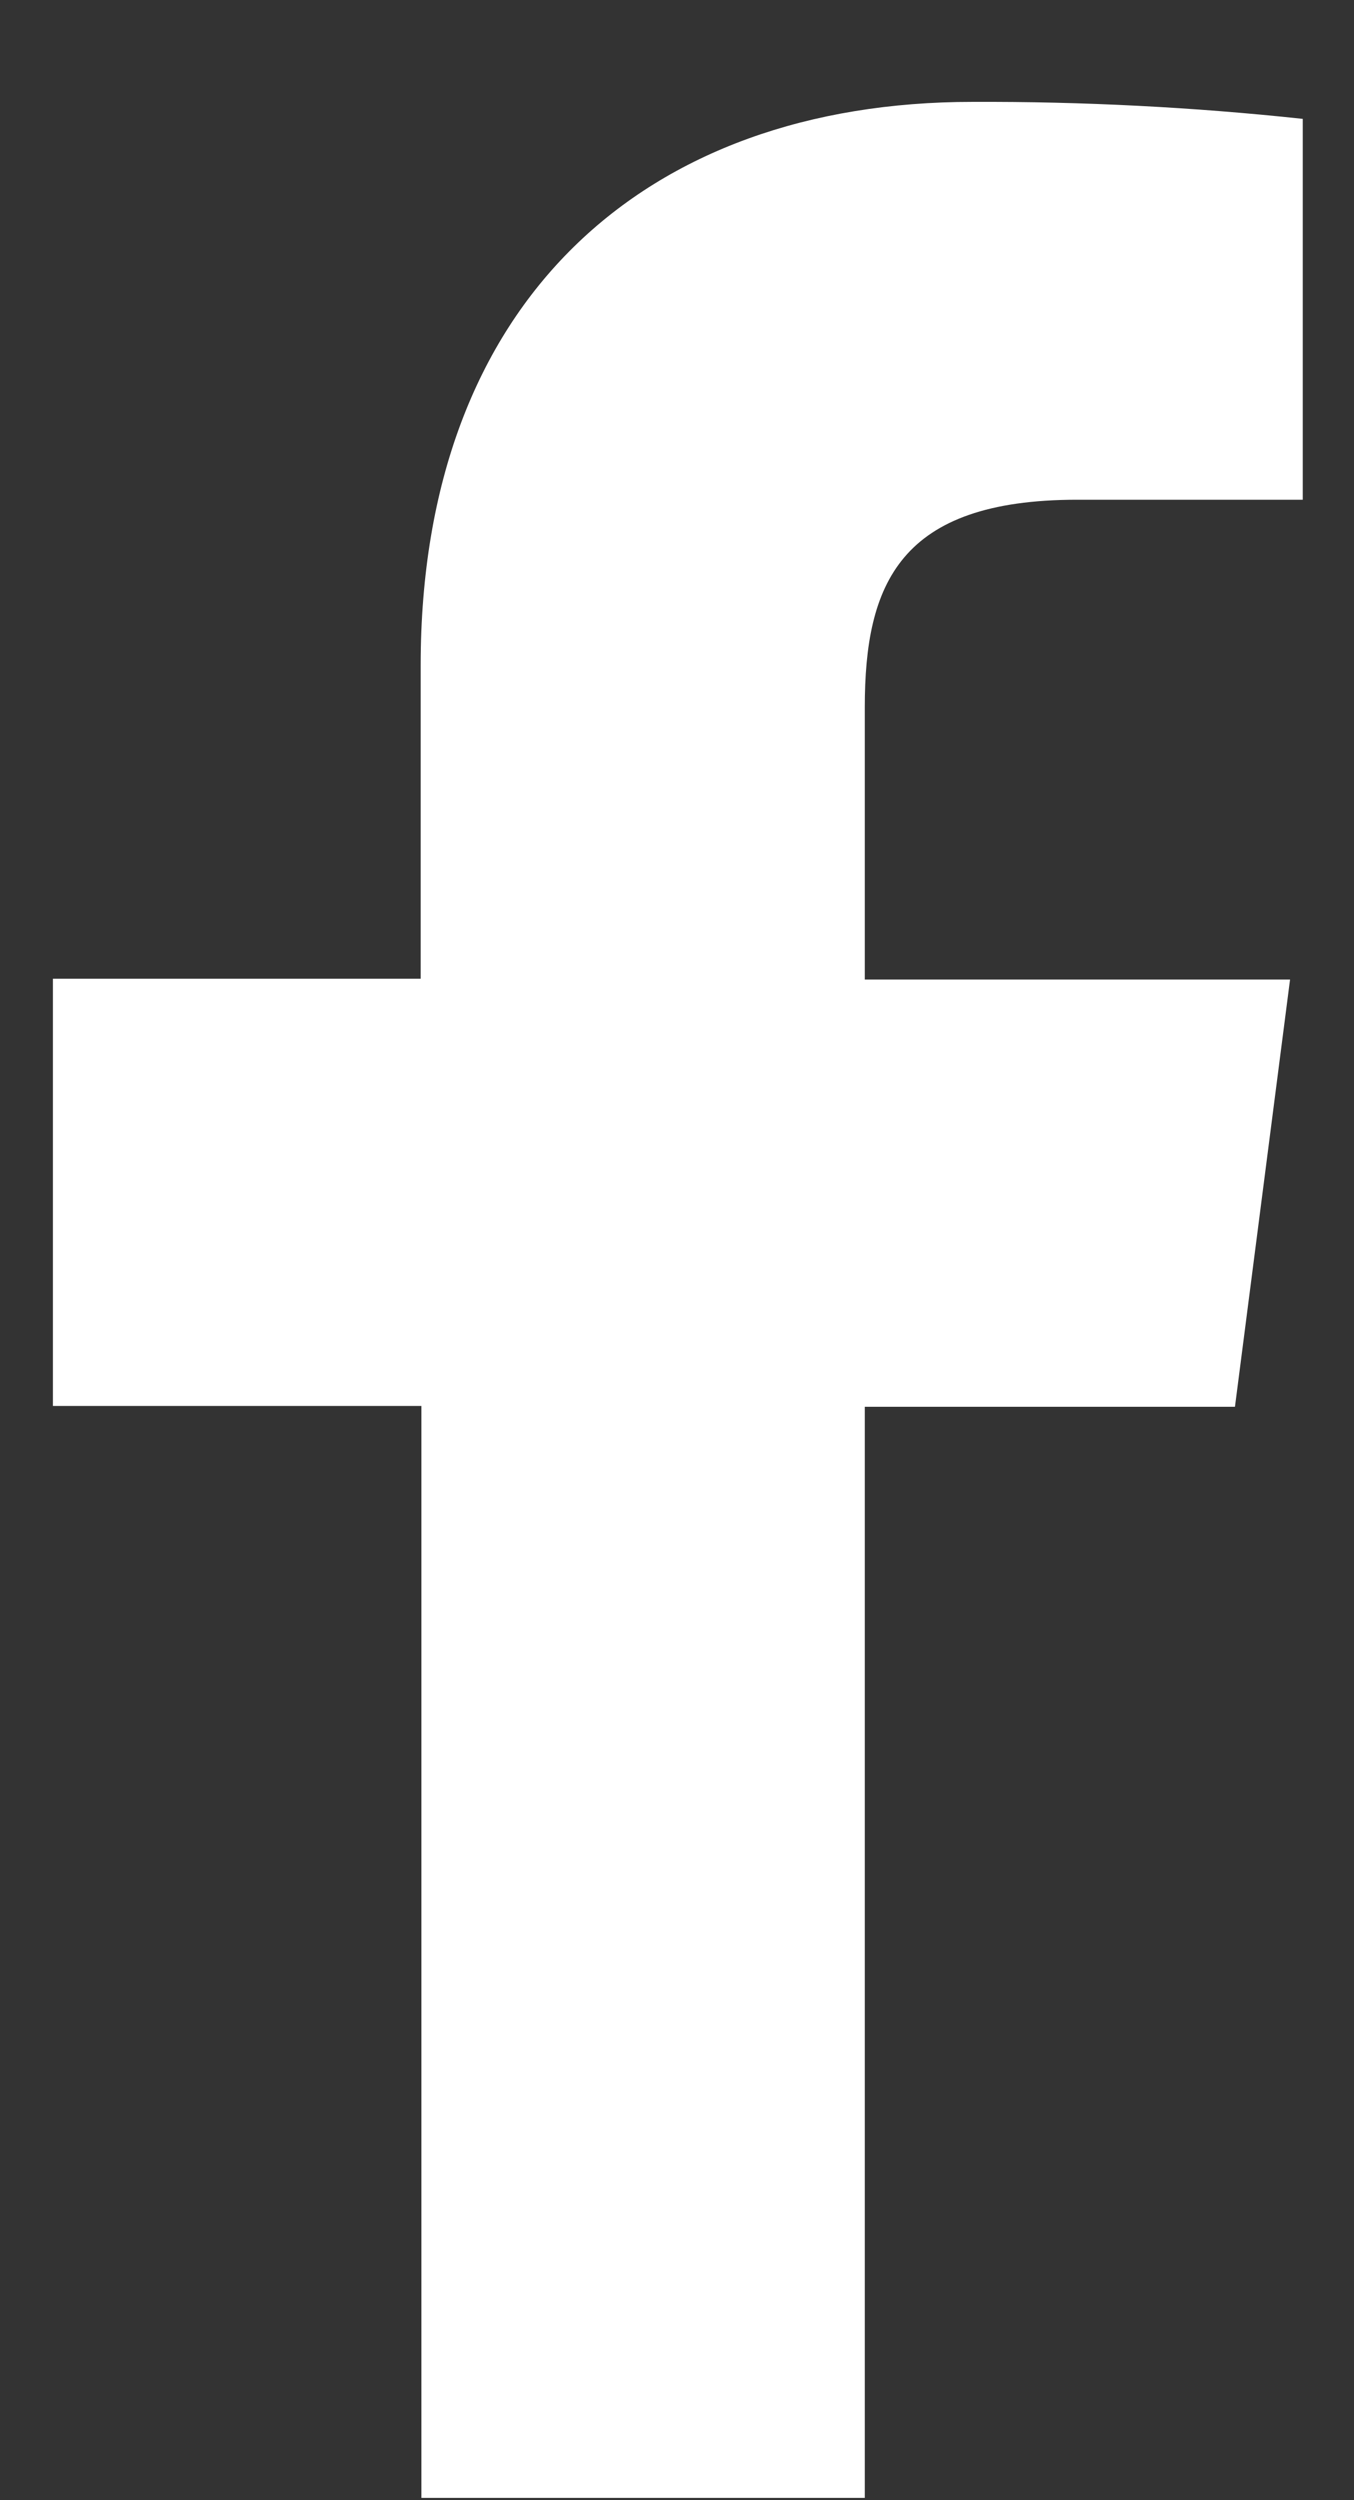
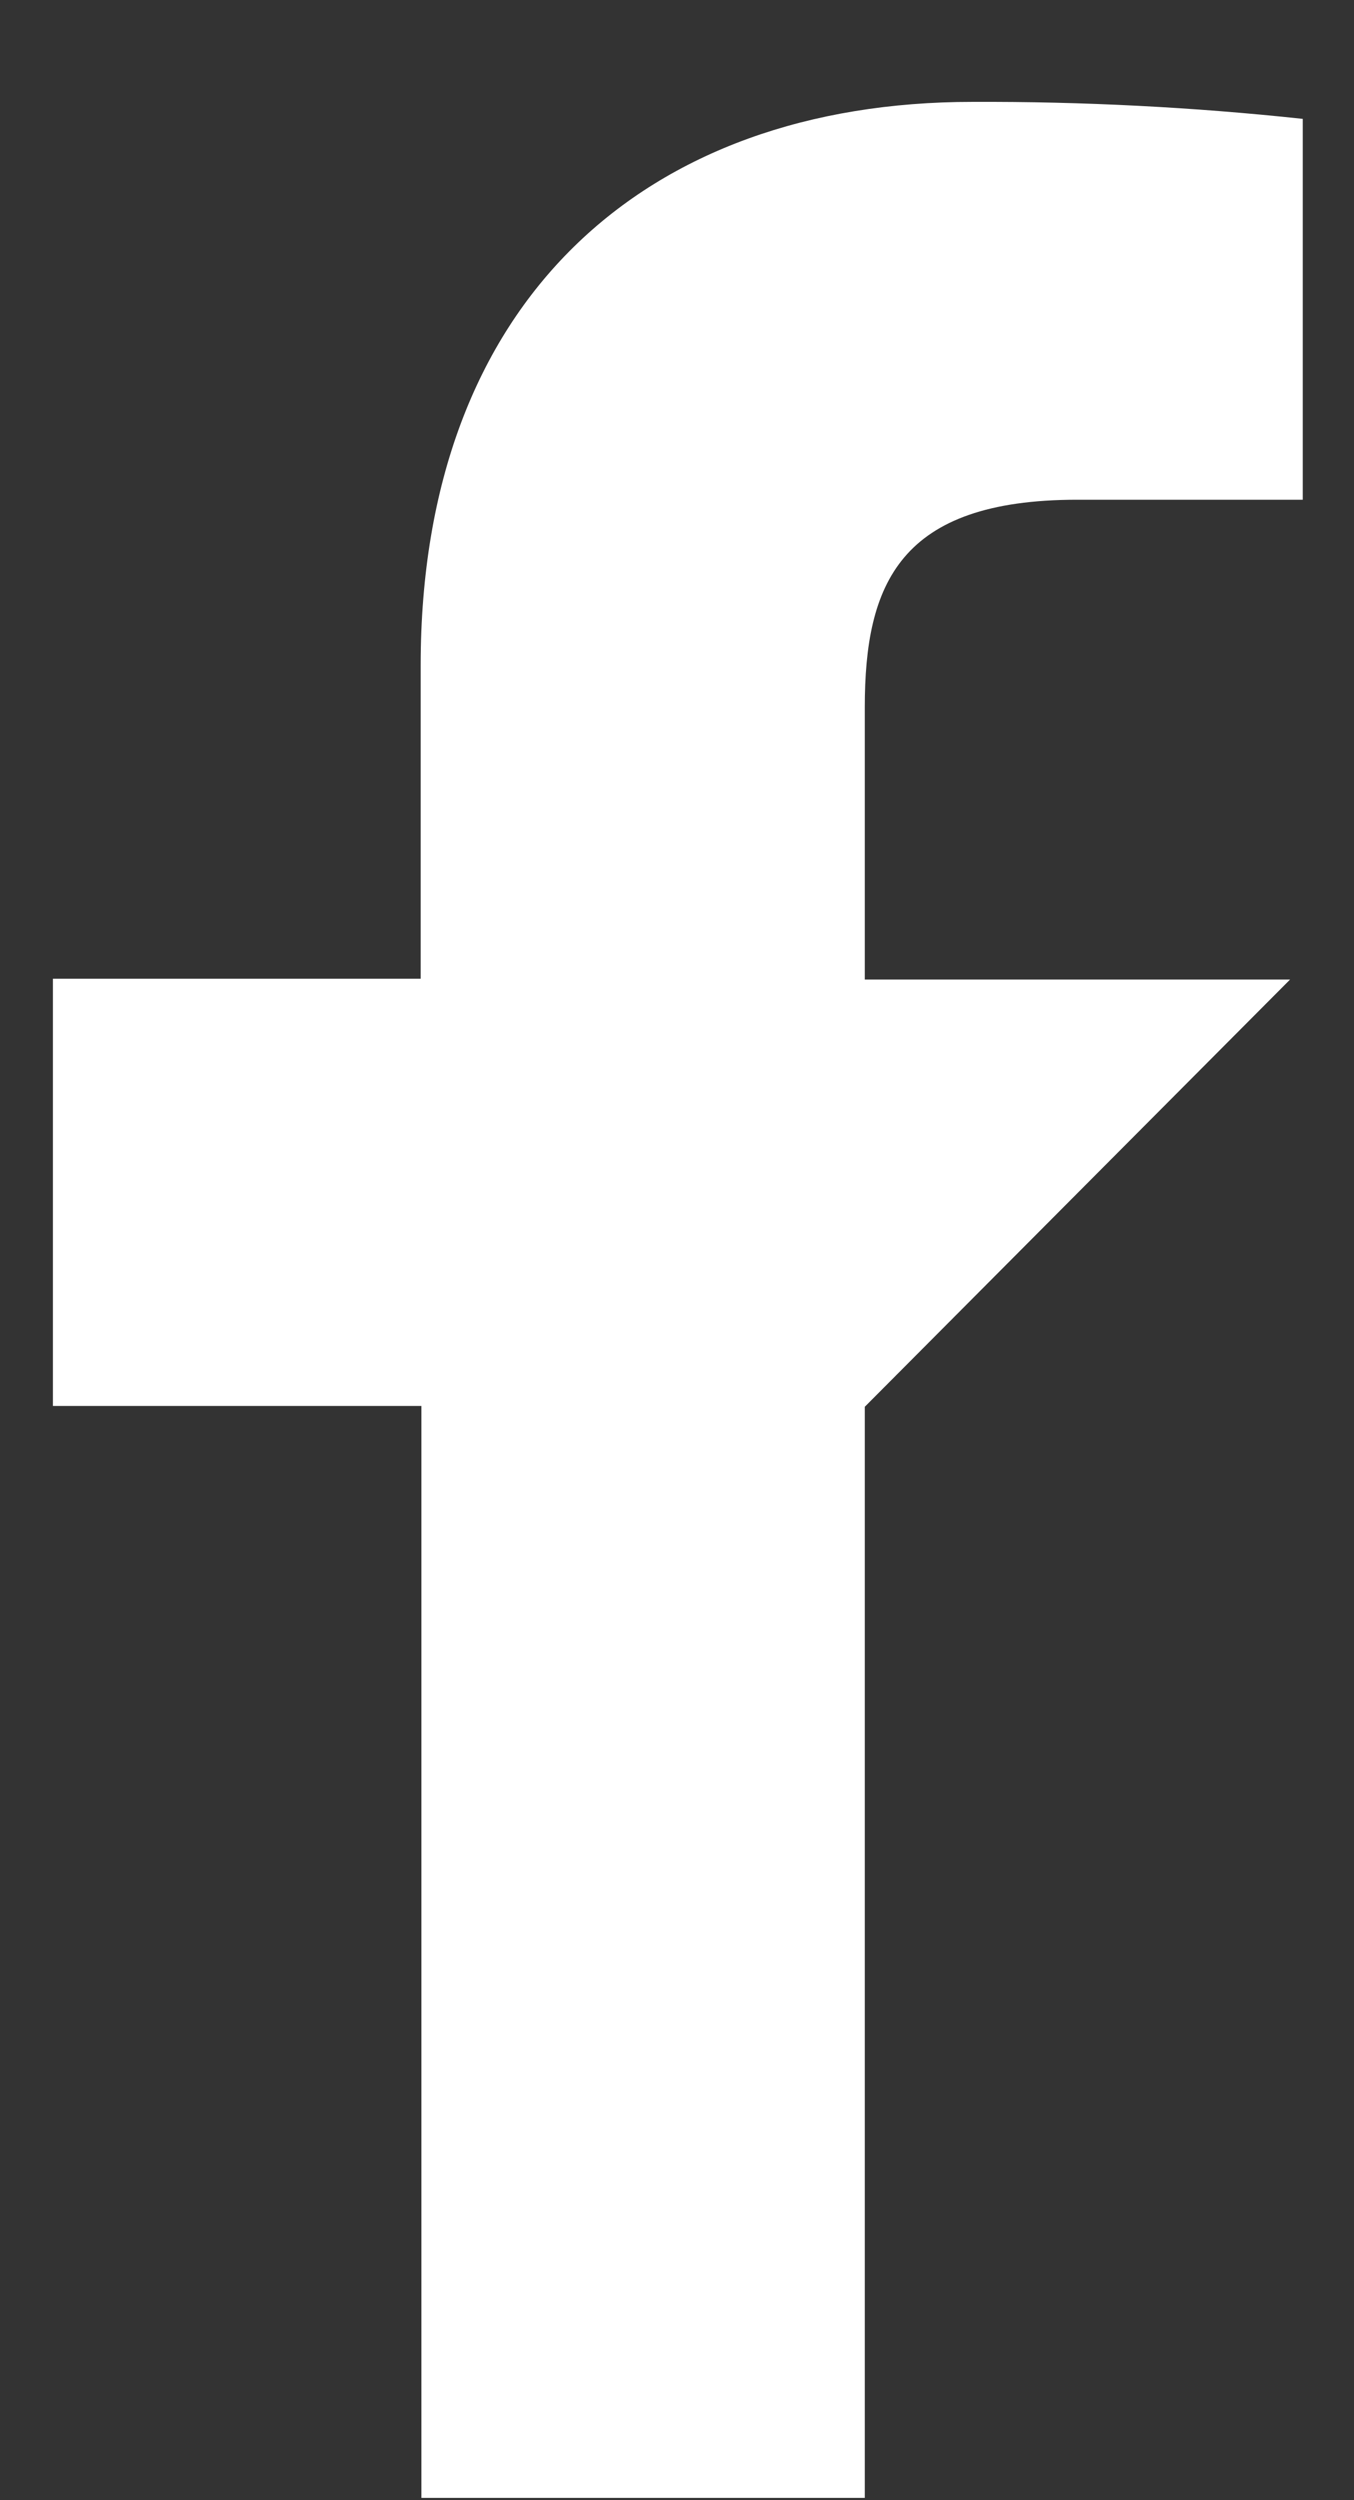
<svg xmlns="http://www.w3.org/2000/svg" width="13" height="24" viewBox="0 0 13 24" fill="none">
  <rect x="0" y="0" width="13" height="24" fill="#333333" stroke="none" />
-   <path d="M8.303 23.978V13.504H11.857L12.386 9.403H8.303V6.79C8.303 5.607 8.635 4.797 10.343 4.797H12.508V1.141C11.455 1.028 10.396 0.974 9.337 0.978C6.195 0.978 4.039 2.885 4.039 6.385V9.395H0.508V13.496H4.046V23.978H8.303Z" fill="white" />
+   <path d="M8.303 23.978V13.504L12.386 9.403H8.303V6.79C8.303 5.607 8.635 4.797 10.343 4.797H12.508V1.141C11.455 1.028 10.396 0.974 9.337 0.978C6.195 0.978 4.039 2.885 4.039 6.385V9.395H0.508V13.496H4.046V23.978H8.303Z" fill="white" />
</svg>